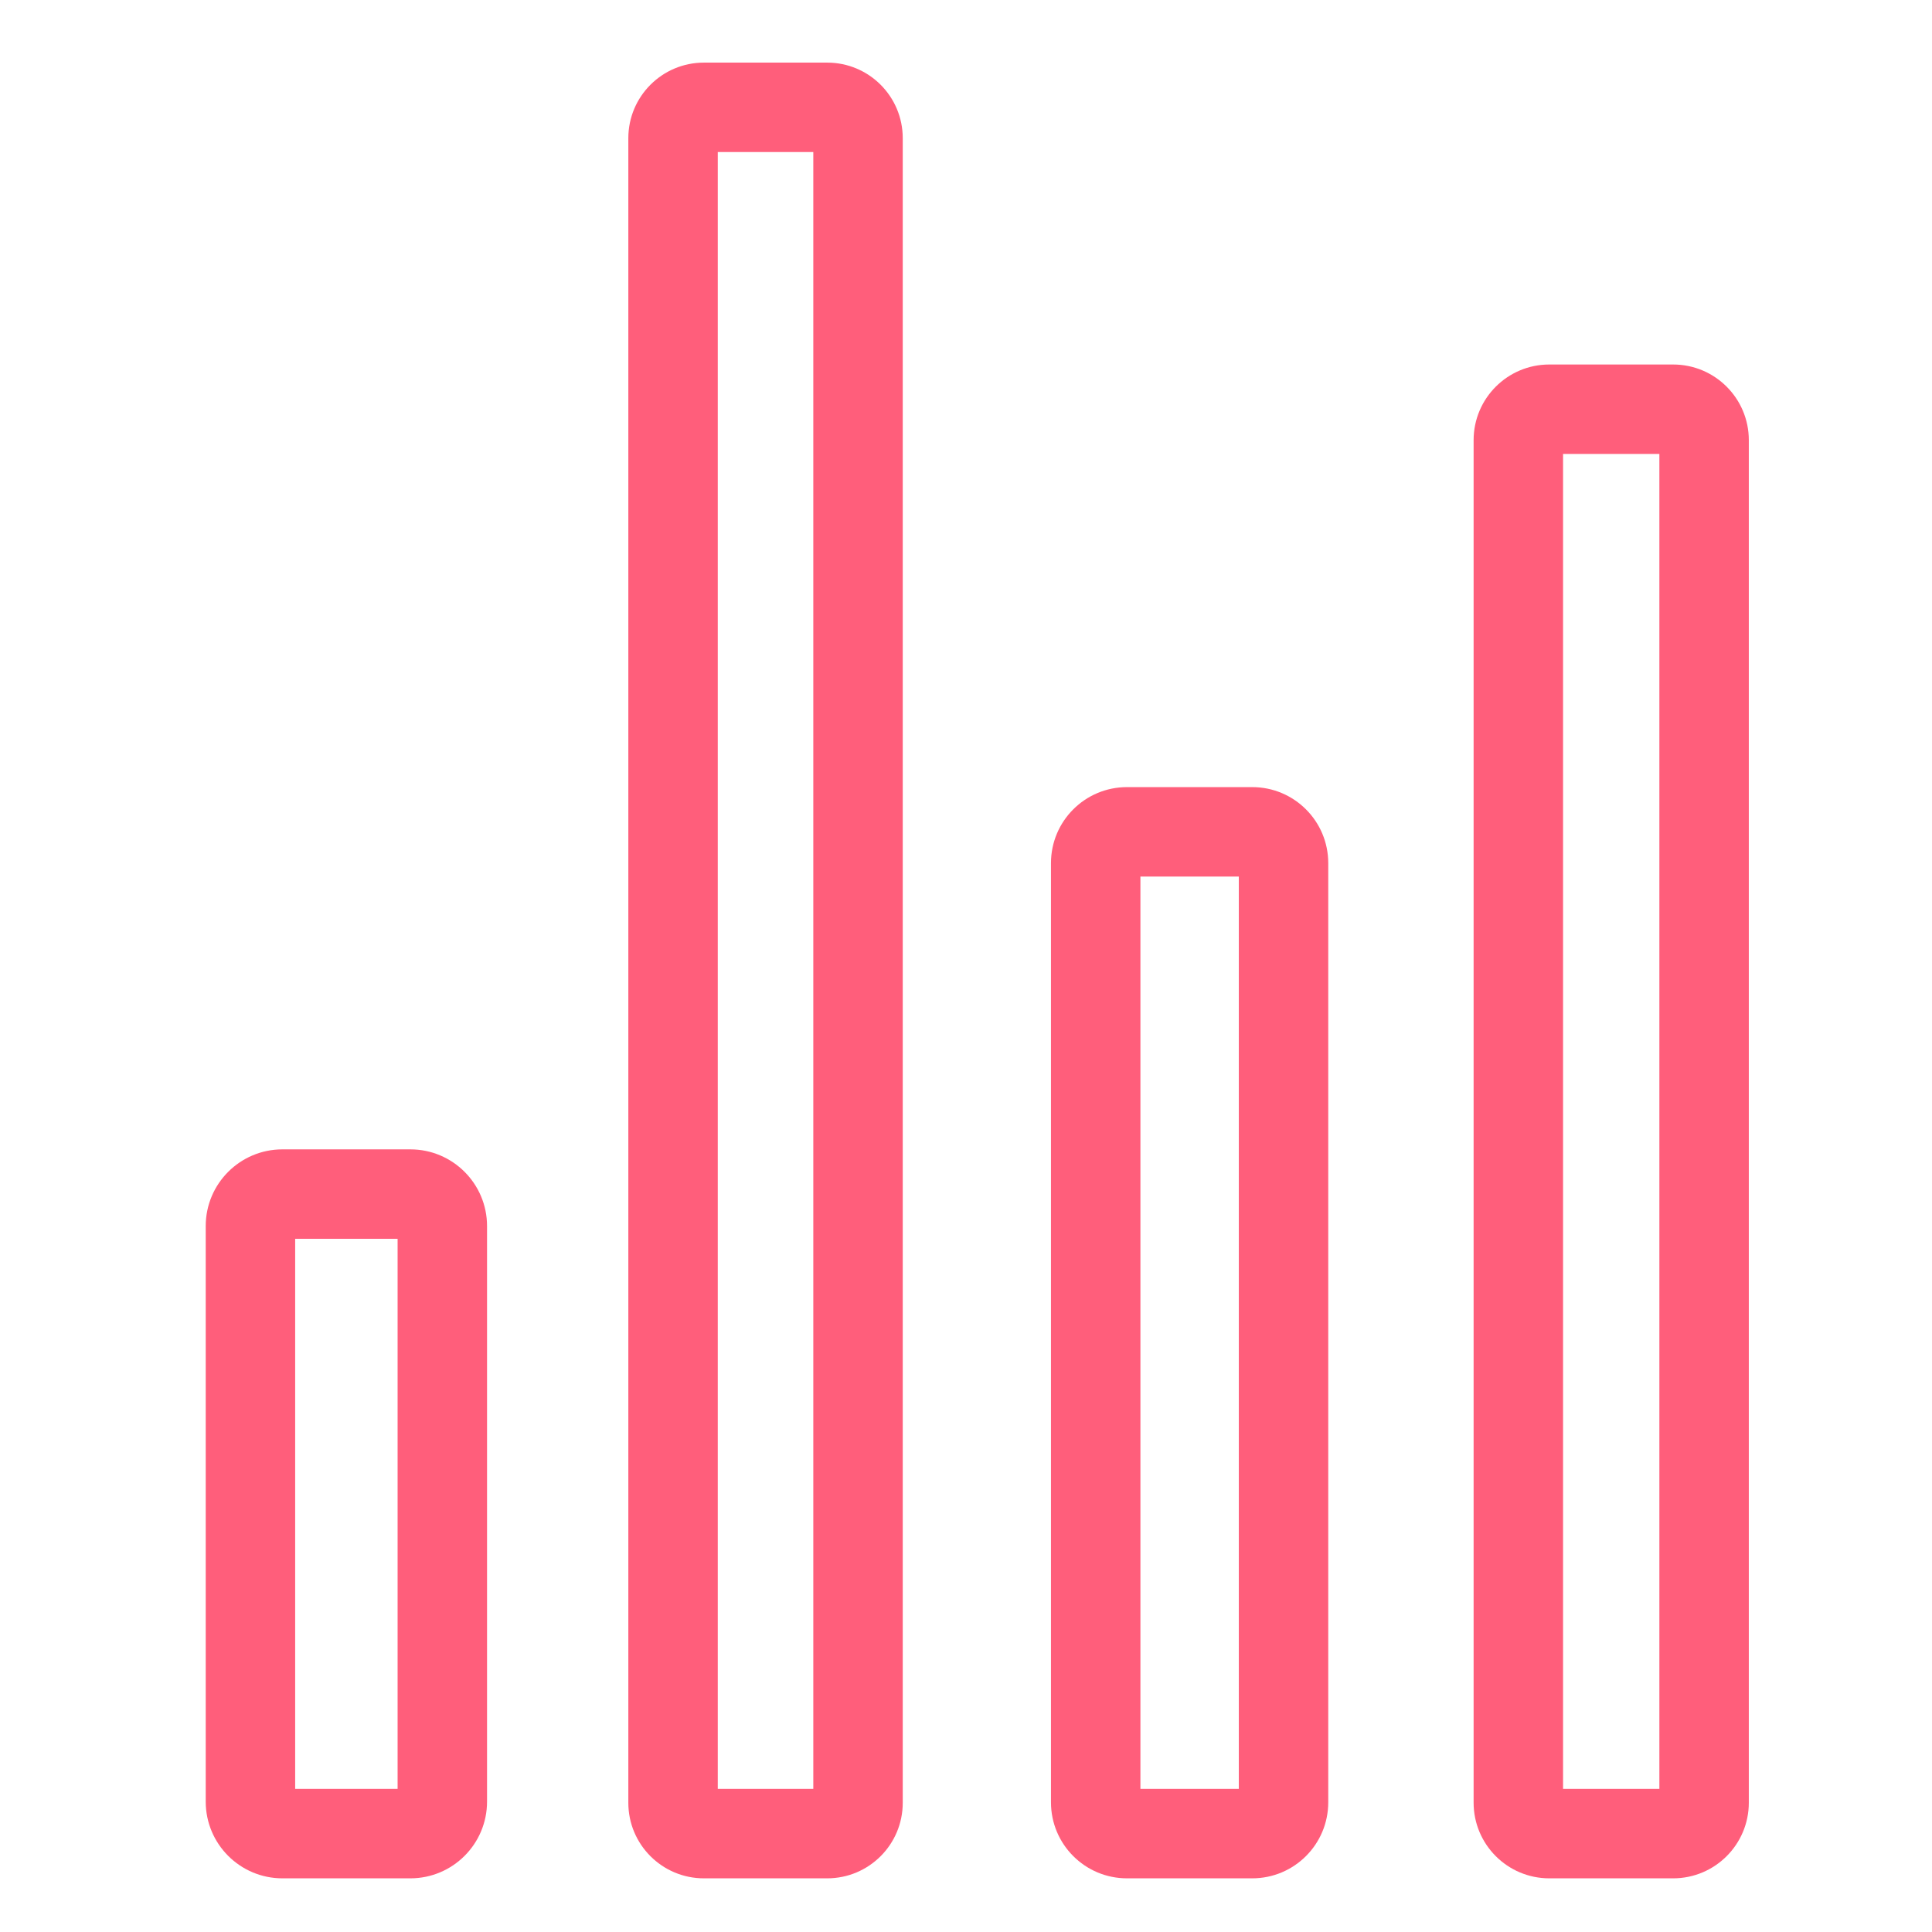
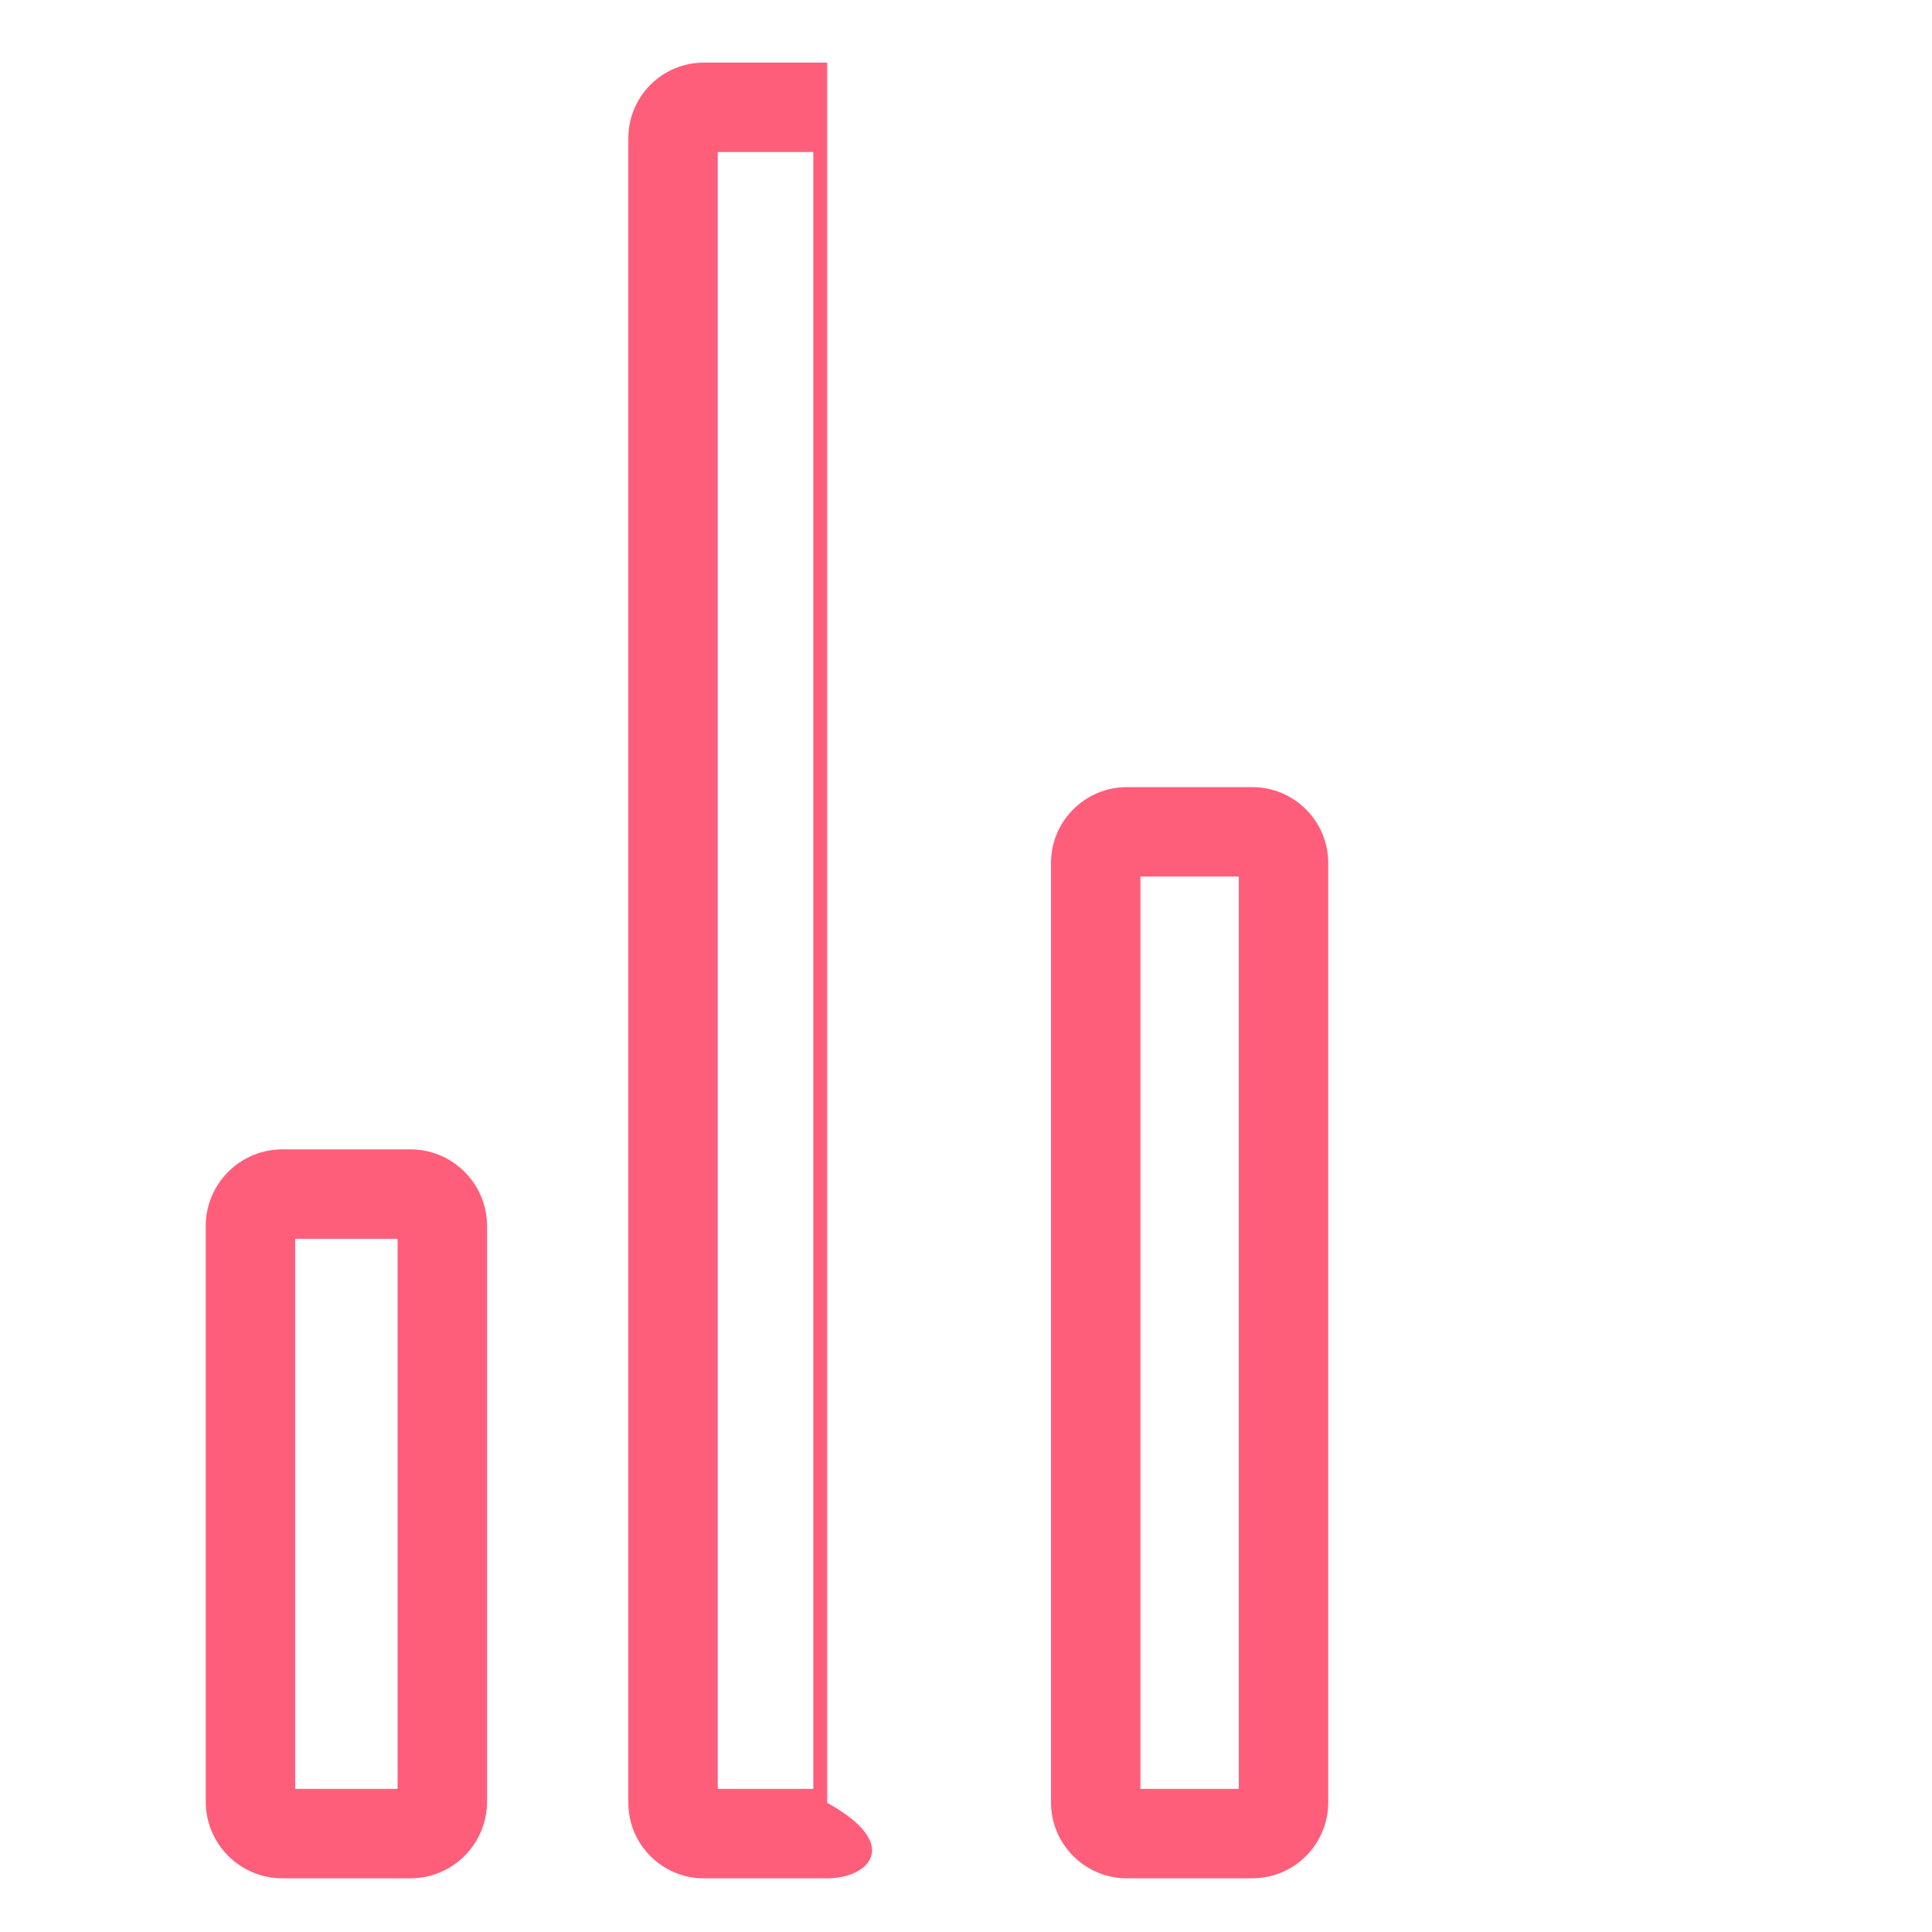
<svg xmlns="http://www.w3.org/2000/svg" width="54" height="54" viewBox="0 0 54 54" fill="none">
  <path fill-rule="evenodd" clip-rule="evenodd" d="M8.25 34.625V50H11.113V34.625H8.25ZM5.75 34.269C5.75 33.085 6.71 32.125 7.894 32.125H11.469C12.653 32.125 13.613 33.085 13.613 34.269V50.356C13.613 51.54 12.653 52.5 11.469 52.5H7.894C6.71 52.5 5.75 51.54 5.75 50.356V34.269Z" fill="#FF5E7B" />
  <path fill-rule="evenodd" clip-rule="evenodd" d="M31.875 24.5V50H34.625V24.5H31.875ZM29.375 24.125C29.375 22.951 30.326 22 31.5 22H35C36.174 22 37.125 22.951 37.125 24.125V50.375C37.125 51.549 36.174 52.5 35 52.5H31.5C30.326 52.5 29.375 51.549 29.375 50.375V24.125Z" fill="#FF5E7B" />
-   <path fill-rule="evenodd" clip-rule="evenodd" d="M43.688 12.688V50H46.38V12.688H43.688ZM41.188 12.303C41.188 11.135 42.135 10.188 43.303 10.188H46.765C47.933 10.188 48.88 11.135 48.88 12.303V50.385C48.88 51.553 47.933 52.5 46.765 52.5H43.303C42.135 52.5 41.188 51.553 41.188 50.385V12.303Z" fill="#FF5E7B" />
-   <path fill-rule="evenodd" clip-rule="evenodd" d="M20.062 4.25V50H22.732V4.25H20.062ZM17.562 3.862C17.562 2.695 18.508 1.75 19.674 1.75H23.12C24.287 1.75 25.232 2.695 25.232 3.862V50.388C25.232 51.555 24.287 52.5 23.12 52.5H19.674C18.508 52.5 17.562 51.555 17.562 50.388V3.862Z" fill="#FF5E7B" />
+   <path fill-rule="evenodd" clip-rule="evenodd" d="M20.062 4.25V50H22.732V4.25H20.062ZM17.562 3.862C17.562 2.695 18.508 1.75 19.674 1.75H23.12V50.388C25.232 51.555 24.287 52.5 23.12 52.5H19.674C18.508 52.5 17.562 51.555 17.562 50.388V3.862Z" fill="#FF5E7B" />
</svg>